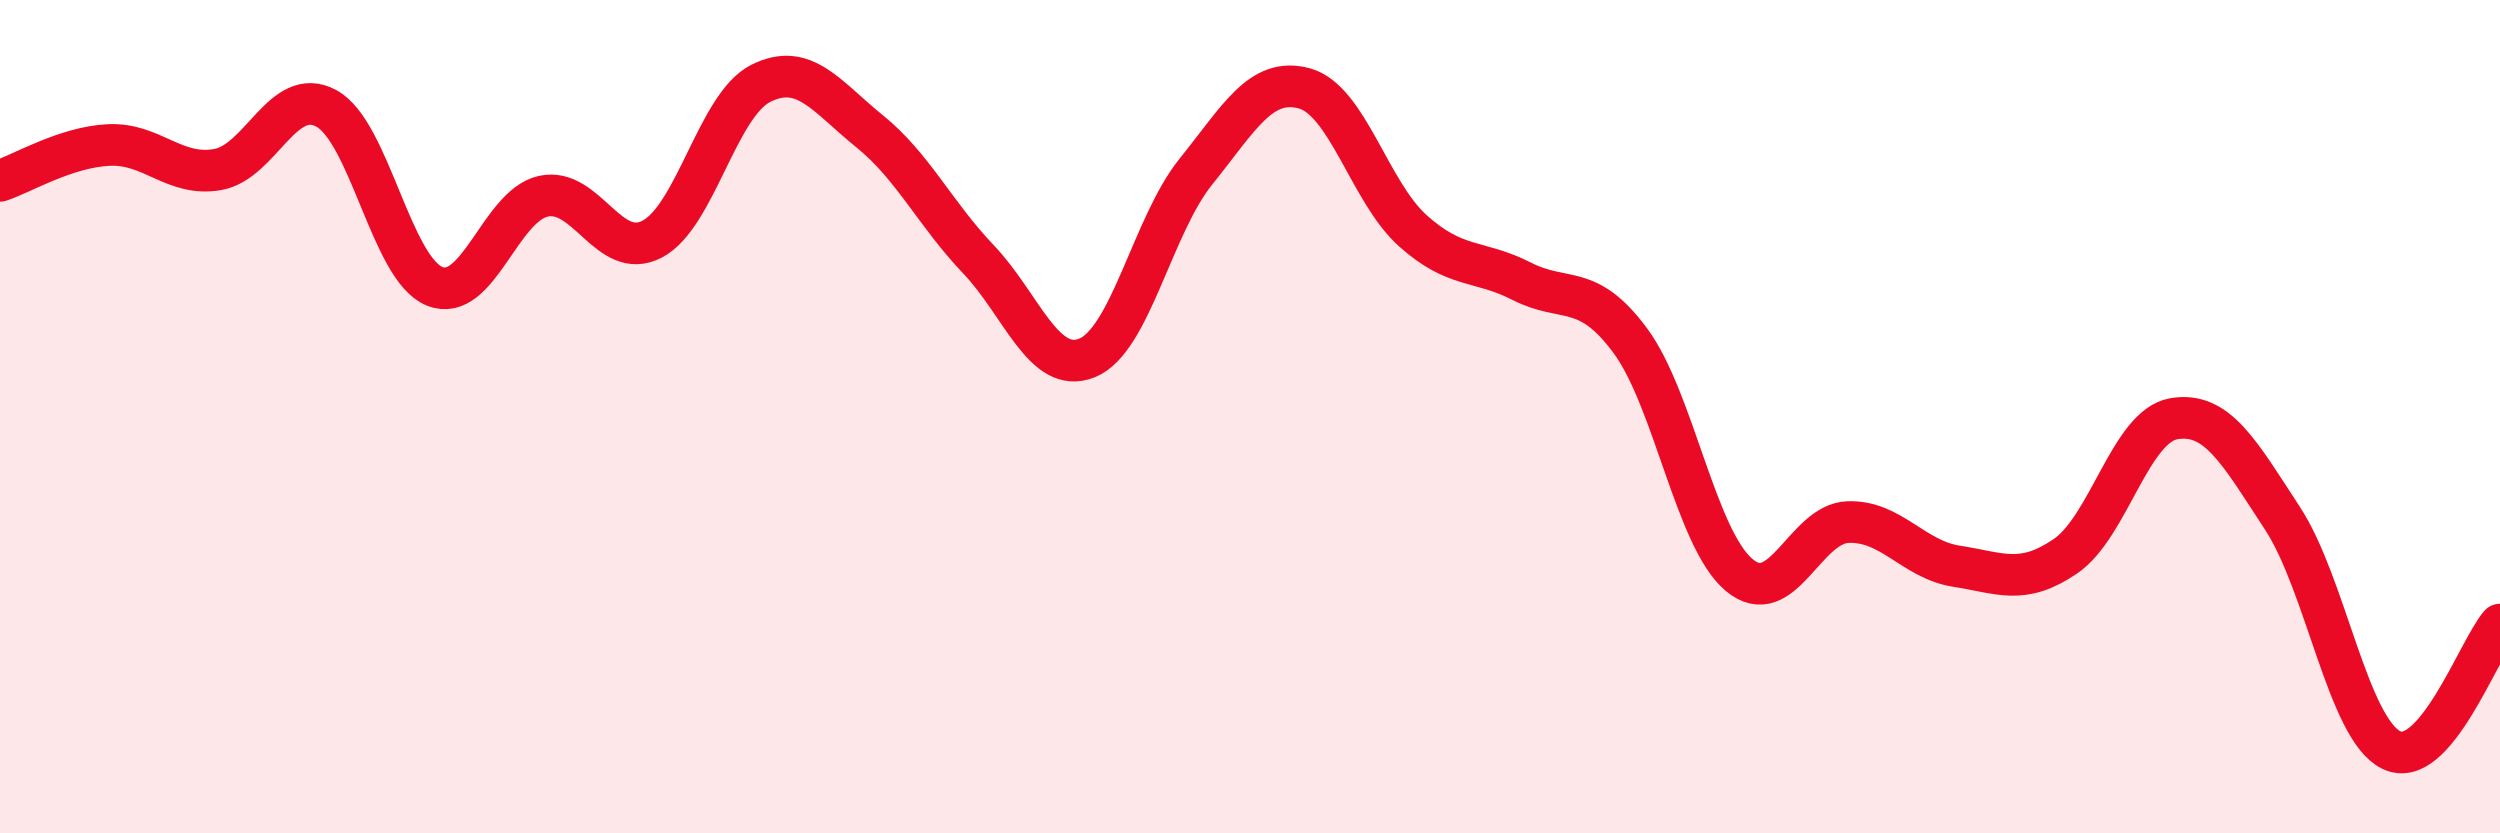
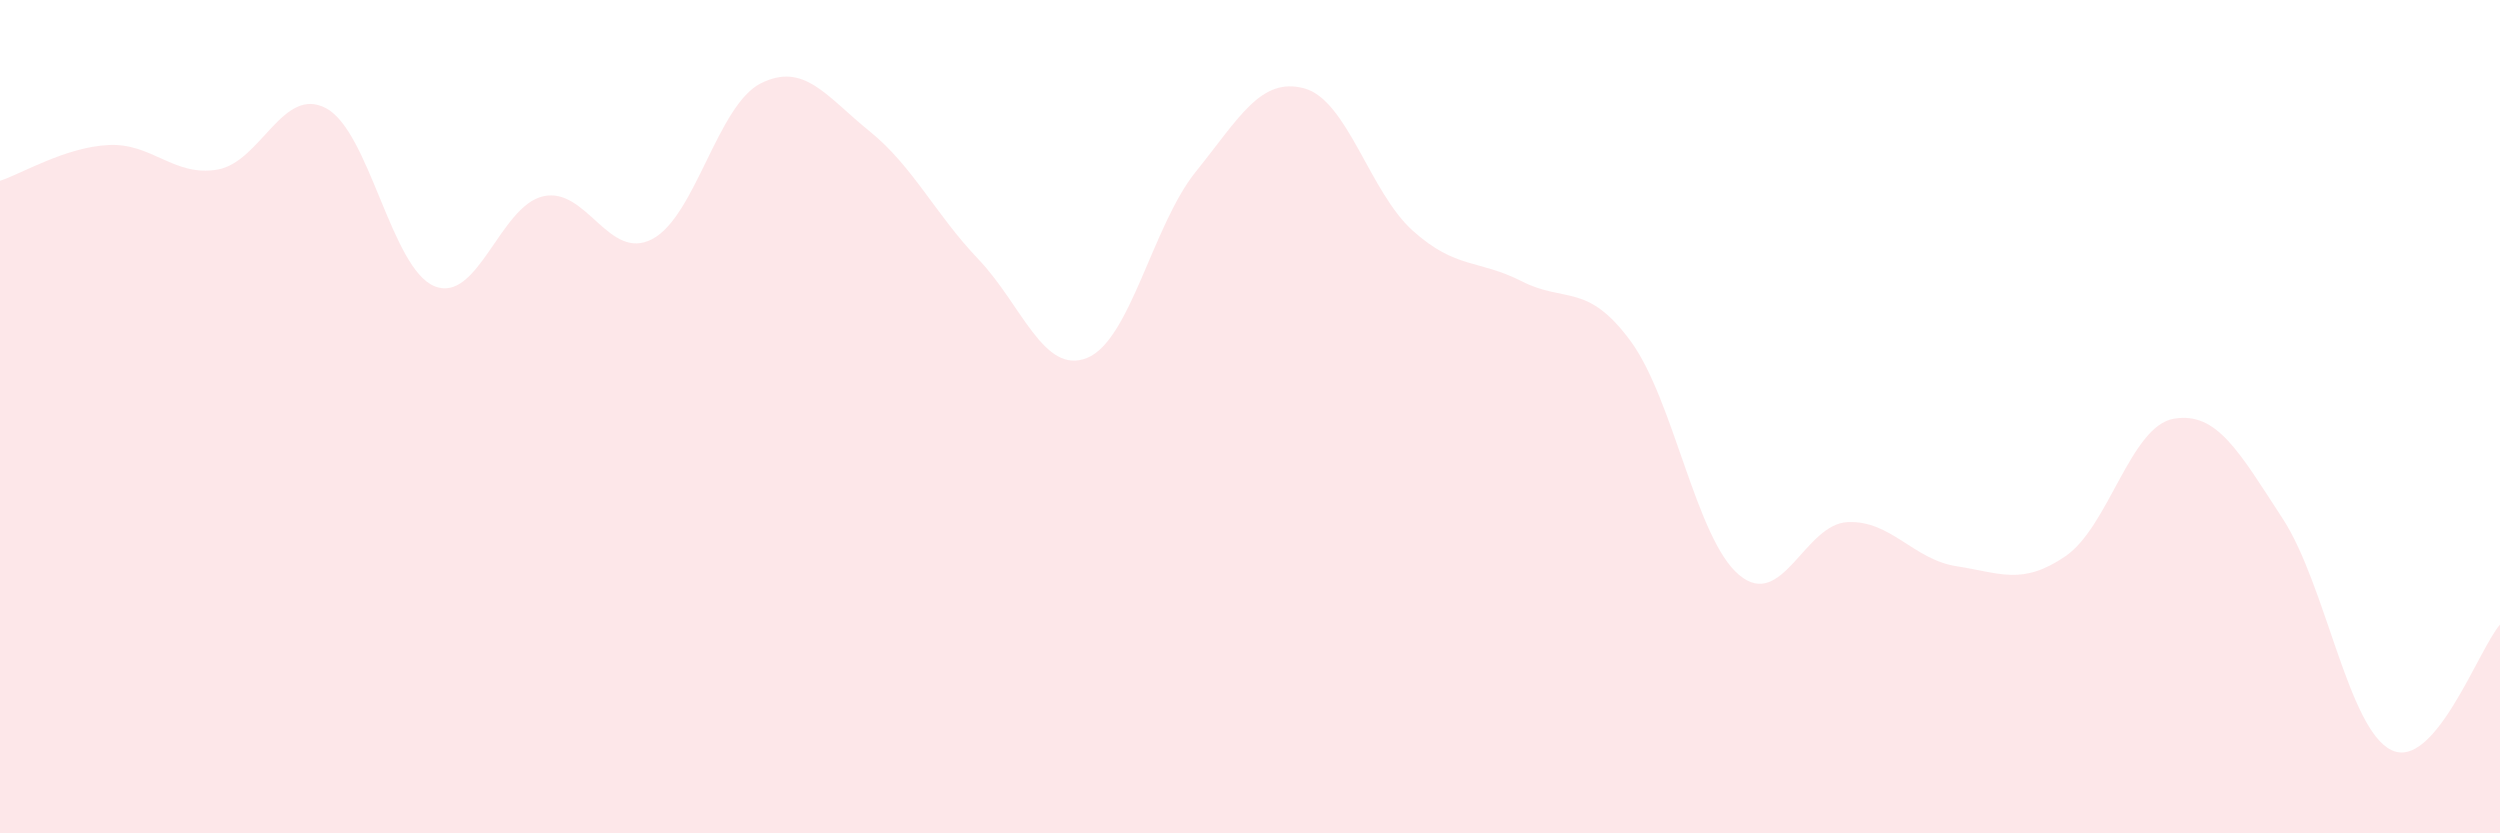
<svg xmlns="http://www.w3.org/2000/svg" width="60" height="20" viewBox="0 0 60 20">
  <path d="M 0,4.34 C 0.52,4.17 1.57,3.53 2.61,3.48 C 3.65,3.43 4.18,4.25 5.22,4.07 C 6.26,3.89 6.79,2.04 7.83,2.6 C 8.87,3.16 9.39,6.45 10.43,6.87 C 11.47,7.29 12,4.94 13.04,4.71 C 14.08,4.48 14.61,6.28 15.65,5.74 C 16.69,5.2 17.22,2.52 18.26,2 C 19.3,1.48 19.83,2.31 20.87,3.15 C 21.91,3.99 22.44,5.13 23.48,6.22 C 24.52,7.31 25.05,9.01 26.09,8.59 C 27.13,8.17 27.66,5.41 28.7,4.12 C 29.74,2.83 30.26,1.84 31.3,2.12 C 32.34,2.4 32.87,4.61 33.91,5.54 C 34.95,6.47 35.48,6.22 36.52,6.75 C 37.56,7.28 38.09,6.77 39.13,8.18 C 40.17,9.59 40.7,12.93 41.74,13.8 C 42.78,14.67 43.31,12.57 44.35,12.53 C 45.39,12.49 45.92,13.43 46.96,13.59 C 48,13.75 48.53,14.06 49.57,13.35 C 50.61,12.64 51.13,10.23 52.17,10.05 C 53.21,9.87 53.74,10.85 54.78,12.44 C 55.82,14.03 56.35,17.49 57.39,18 C 58.43,18.51 59.48,15.59 60,14.99L60 20L0 20Z" fill="#EB0A25" opacity="0.1" stroke-linecap="round" stroke-linejoin="round" />
-   <path d="M 0,4.34 C 0.52,4.17 1.57,3.53 2.61,3.48 C 3.65,3.43 4.18,4.25 5.22,4.07 C 6.26,3.89 6.79,2.04 7.83,2.6 C 8.87,3.16 9.39,6.45 10.43,6.87 C 11.47,7.29 12,4.94 13.04,4.71 C 14.08,4.48 14.61,6.28 15.65,5.74 C 16.69,5.2 17.22,2.52 18.26,2 C 19.3,1.48 19.83,2.31 20.87,3.15 C 21.91,3.99 22.44,5.13 23.48,6.22 C 24.52,7.31 25.05,9.01 26.09,8.59 C 27.13,8.17 27.66,5.41 28.7,4.12 C 29.74,2.83 30.26,1.84 31.3,2.12 C 32.34,2.4 32.87,4.61 33.91,5.54 C 34.95,6.47 35.48,6.22 36.52,6.75 C 37.56,7.28 38.09,6.77 39.13,8.18 C 40.17,9.59 40.7,12.93 41.74,13.8 C 42.78,14.67 43.31,12.57 44.35,12.53 C 45.39,12.49 45.92,13.43 46.96,13.59 C 48,13.75 48.53,14.06 49.57,13.35 C 50.61,12.64 51.13,10.23 52.17,10.05 C 53.21,9.87 53.74,10.85 54.78,12.44 C 55.82,14.03 56.35,17.49 57.39,18 C 58.43,18.51 59.48,15.59 60,14.99" stroke="#EB0A25" stroke-width="1" fill="none" stroke-linecap="round" stroke-linejoin="round" />
</svg>